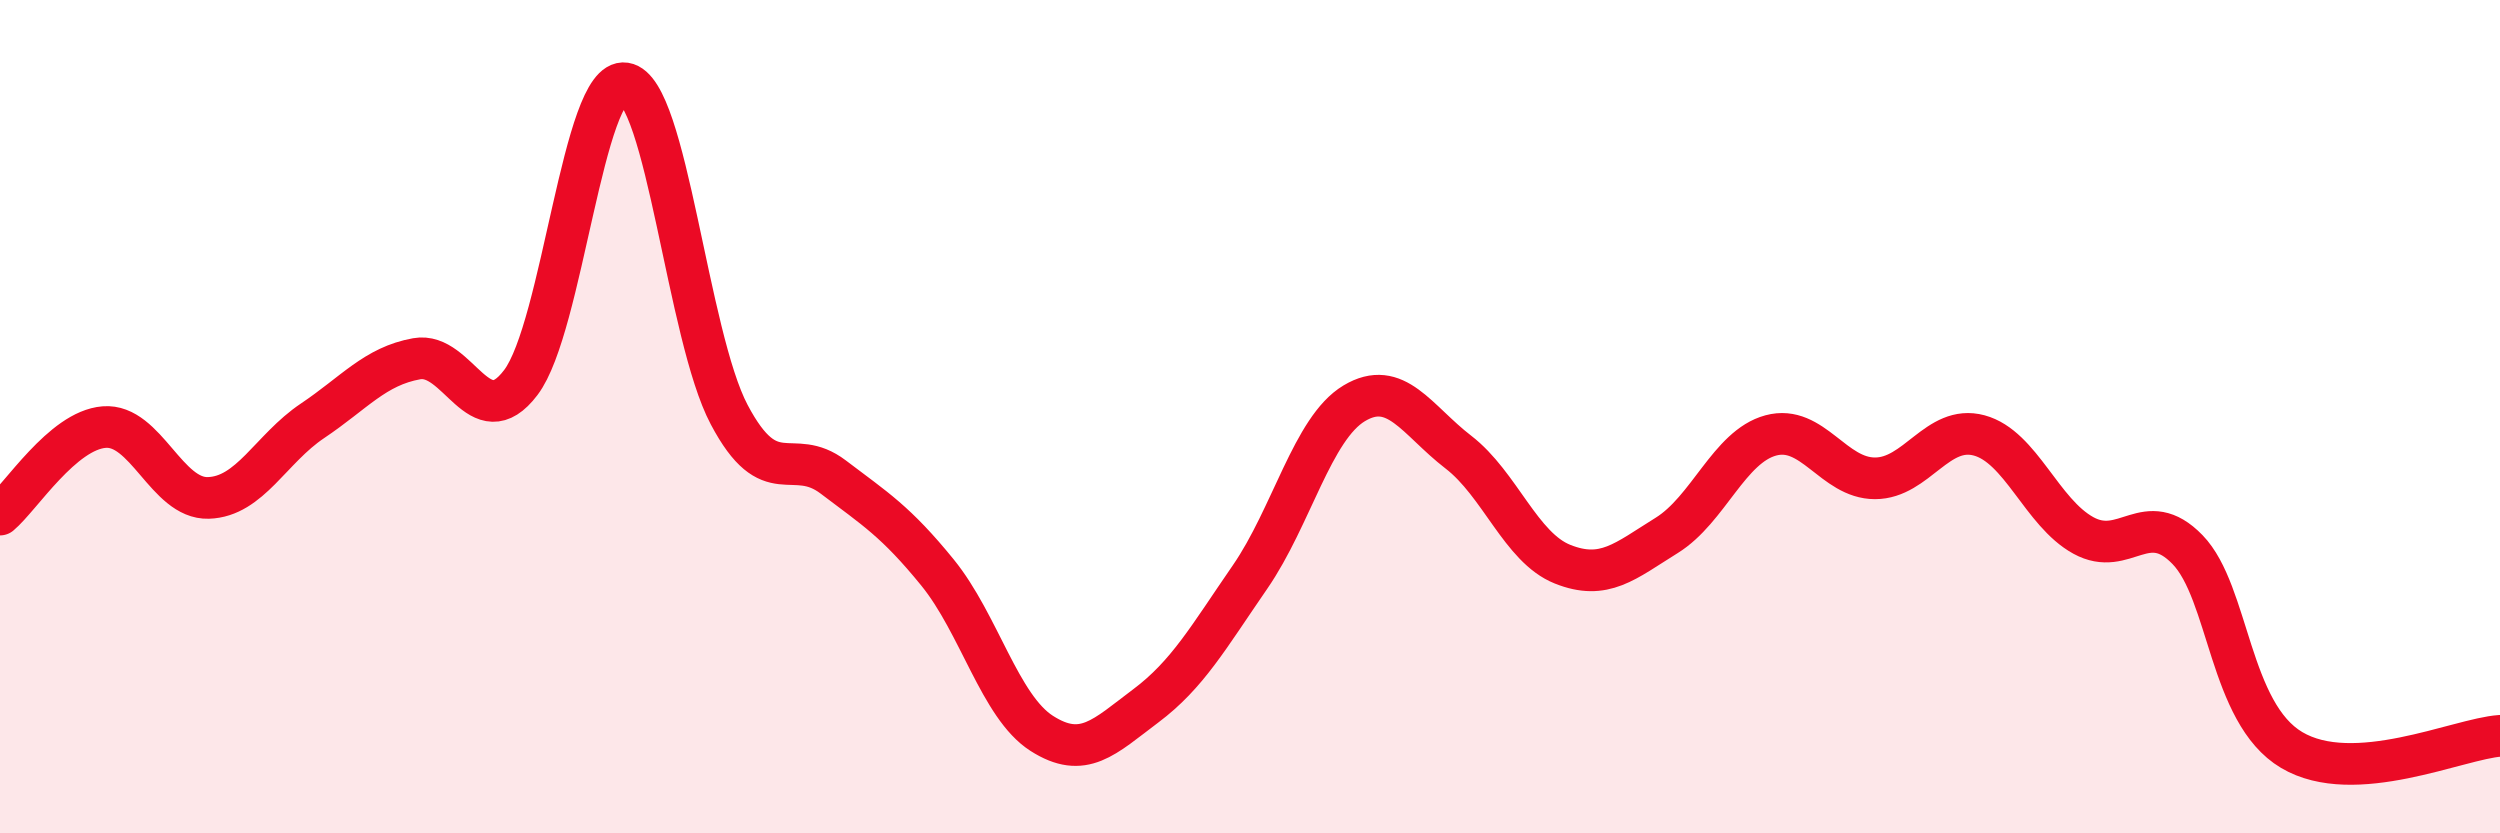
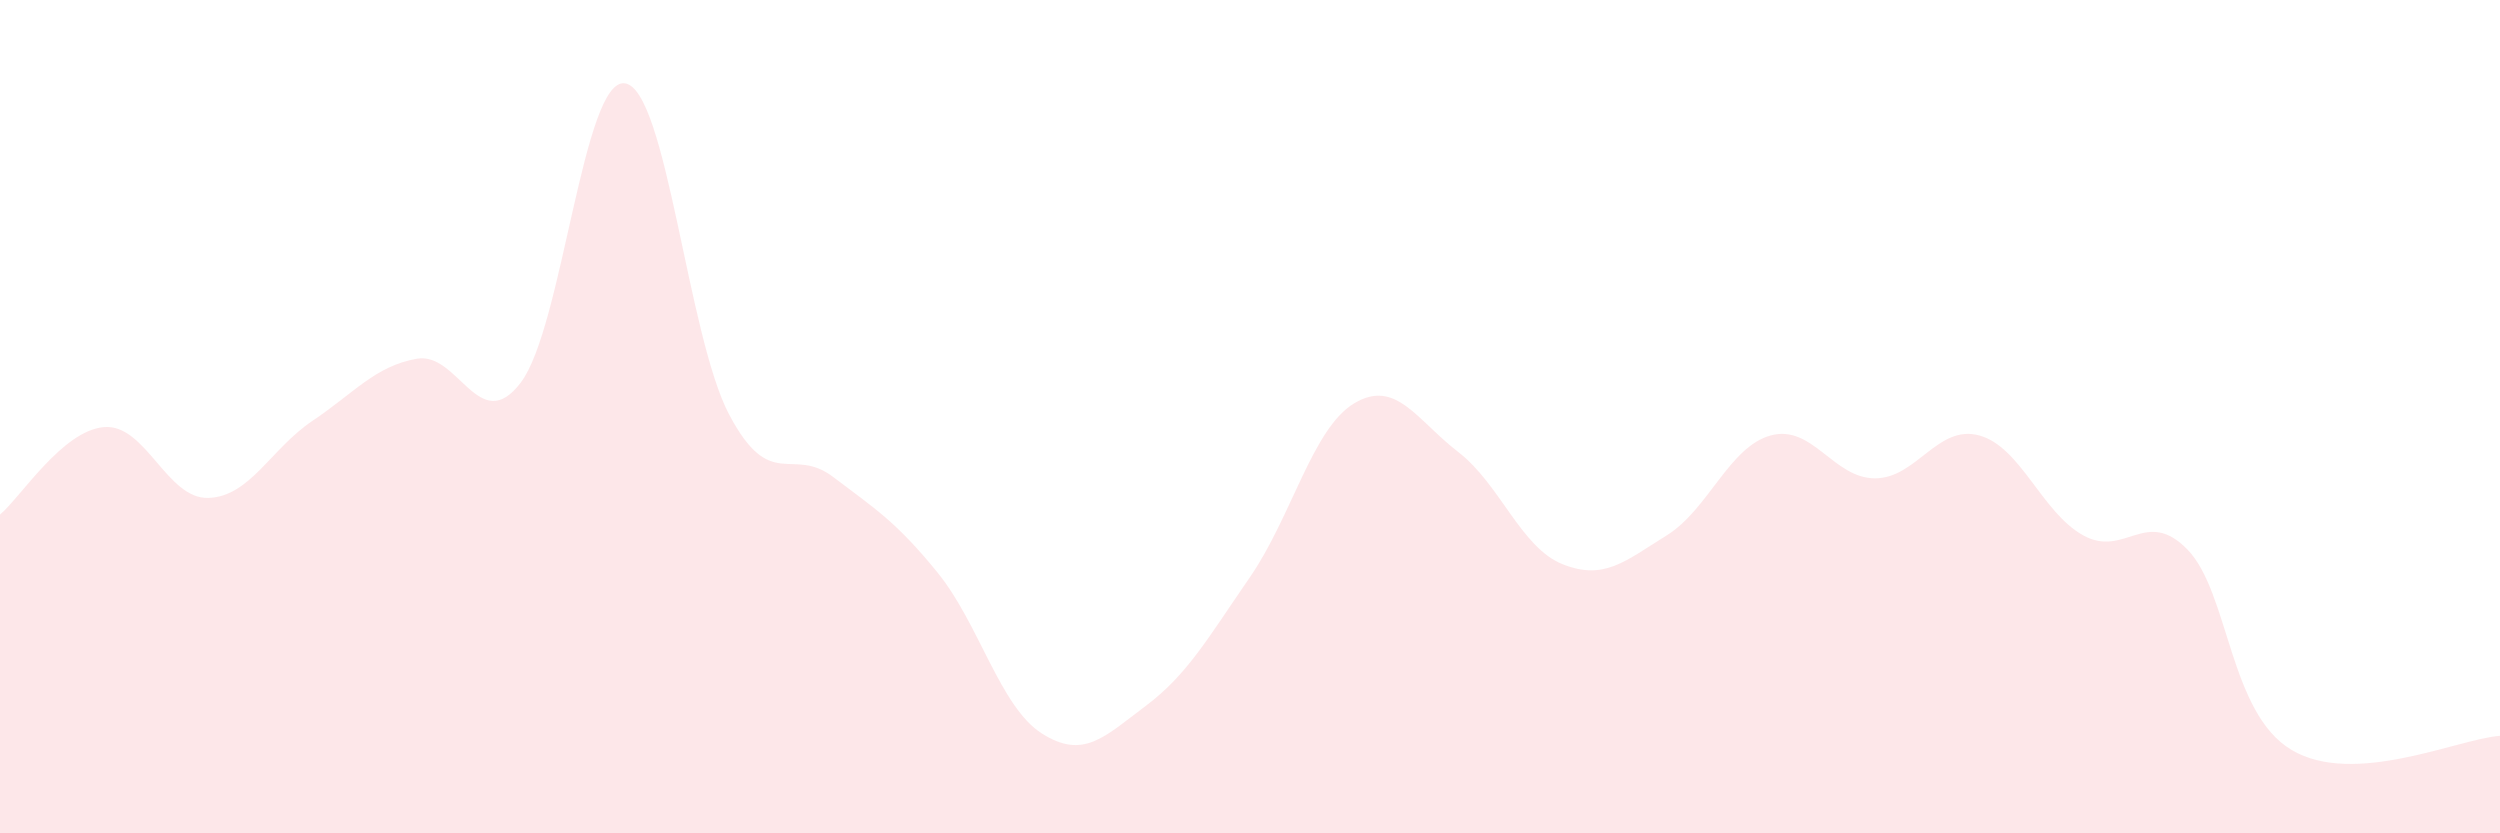
<svg xmlns="http://www.w3.org/2000/svg" width="60" height="20" viewBox="0 0 60 20">
  <path d="M 0,12.35 C 0.5,11.93 1.5,10.33 2.5,10.25 C 3.5,10.17 4,11.98 5,11.95 C 6,11.92 6.5,10.77 7.5,10.1 C 8.5,9.43 9,8.79 10,8.61 C 11,8.43 11.5,10.5 12.5,9.18 C 13.5,7.86 14,1.85 15,2 C 16,2.15 16.5,8.06 17.5,9.95 C 18.5,11.84 19,10.69 20,11.45 C 21,12.21 21.5,12.51 22.5,13.74 C 23.5,14.97 24,16.96 25,17.6 C 26,18.24 26.5,17.69 27.5,16.94 C 28.5,16.19 29,15.3 30,13.85 C 31,12.4 31.5,10.28 32.5,9.68 C 33.5,9.08 34,10.08 35,10.85 C 36,11.62 36.5,13.14 37.5,13.54 C 38.5,13.94 39,13.47 40,12.85 C 41,12.23 41.5,10.72 42.5,10.45 C 43.5,10.18 44,11.48 45,11.48 C 46,11.48 46.5,10.18 47.5,10.45 C 48.5,10.72 49,12.3 50,12.85 C 51,13.4 51.5,12.16 52.5,13.19 C 53.5,14.22 53.5,17.11 55,18 C 56.5,18.89 59,17.73 60,17.66L60 20L0 20Z" fill="#EB0A25" opacity="0.1" stroke-linecap="round" stroke-linejoin="round" />
-   <path d="M 0,12.35 C 0.5,11.93 1.5,10.33 2.5,10.25 C 3.5,10.17 4,11.98 5,11.95 C 6,11.92 6.5,10.77 7.5,10.1 C 8.5,9.43 9,8.79 10,8.61 C 11,8.43 11.5,10.5 12.5,9.18 C 13.5,7.86 14,1.85 15,2 C 16,2.15 16.5,8.06 17.5,9.95 C 18.5,11.84 19,10.69 20,11.45 C 21,12.21 21.5,12.51 22.5,13.74 C 23.5,14.97 24,16.96 25,17.6 C 26,18.24 26.5,17.69 27.5,16.94 C 28.5,16.19 29,15.3 30,13.85 C 31,12.4 31.5,10.28 32.5,9.68 C 33.5,9.08 34,10.08 35,10.85 C 36,11.62 36.5,13.14 37.5,13.54 C 38.5,13.94 39,13.47 40,12.85 C 41,12.23 41.5,10.72 42.5,10.45 C 43.5,10.18 44,11.48 45,11.48 C 46,11.48 46.5,10.18 47.5,10.45 C 48.5,10.72 49,12.3 50,12.85 C 51,13.4 51.5,12.16 52.5,13.19 C 53.5,14.22 53.5,17.11 55,18 C 56.5,18.89 59,17.73 60,17.66" stroke="#EB0A25" stroke-width="1" fill="none" stroke-linecap="round" stroke-linejoin="round" />
</svg>